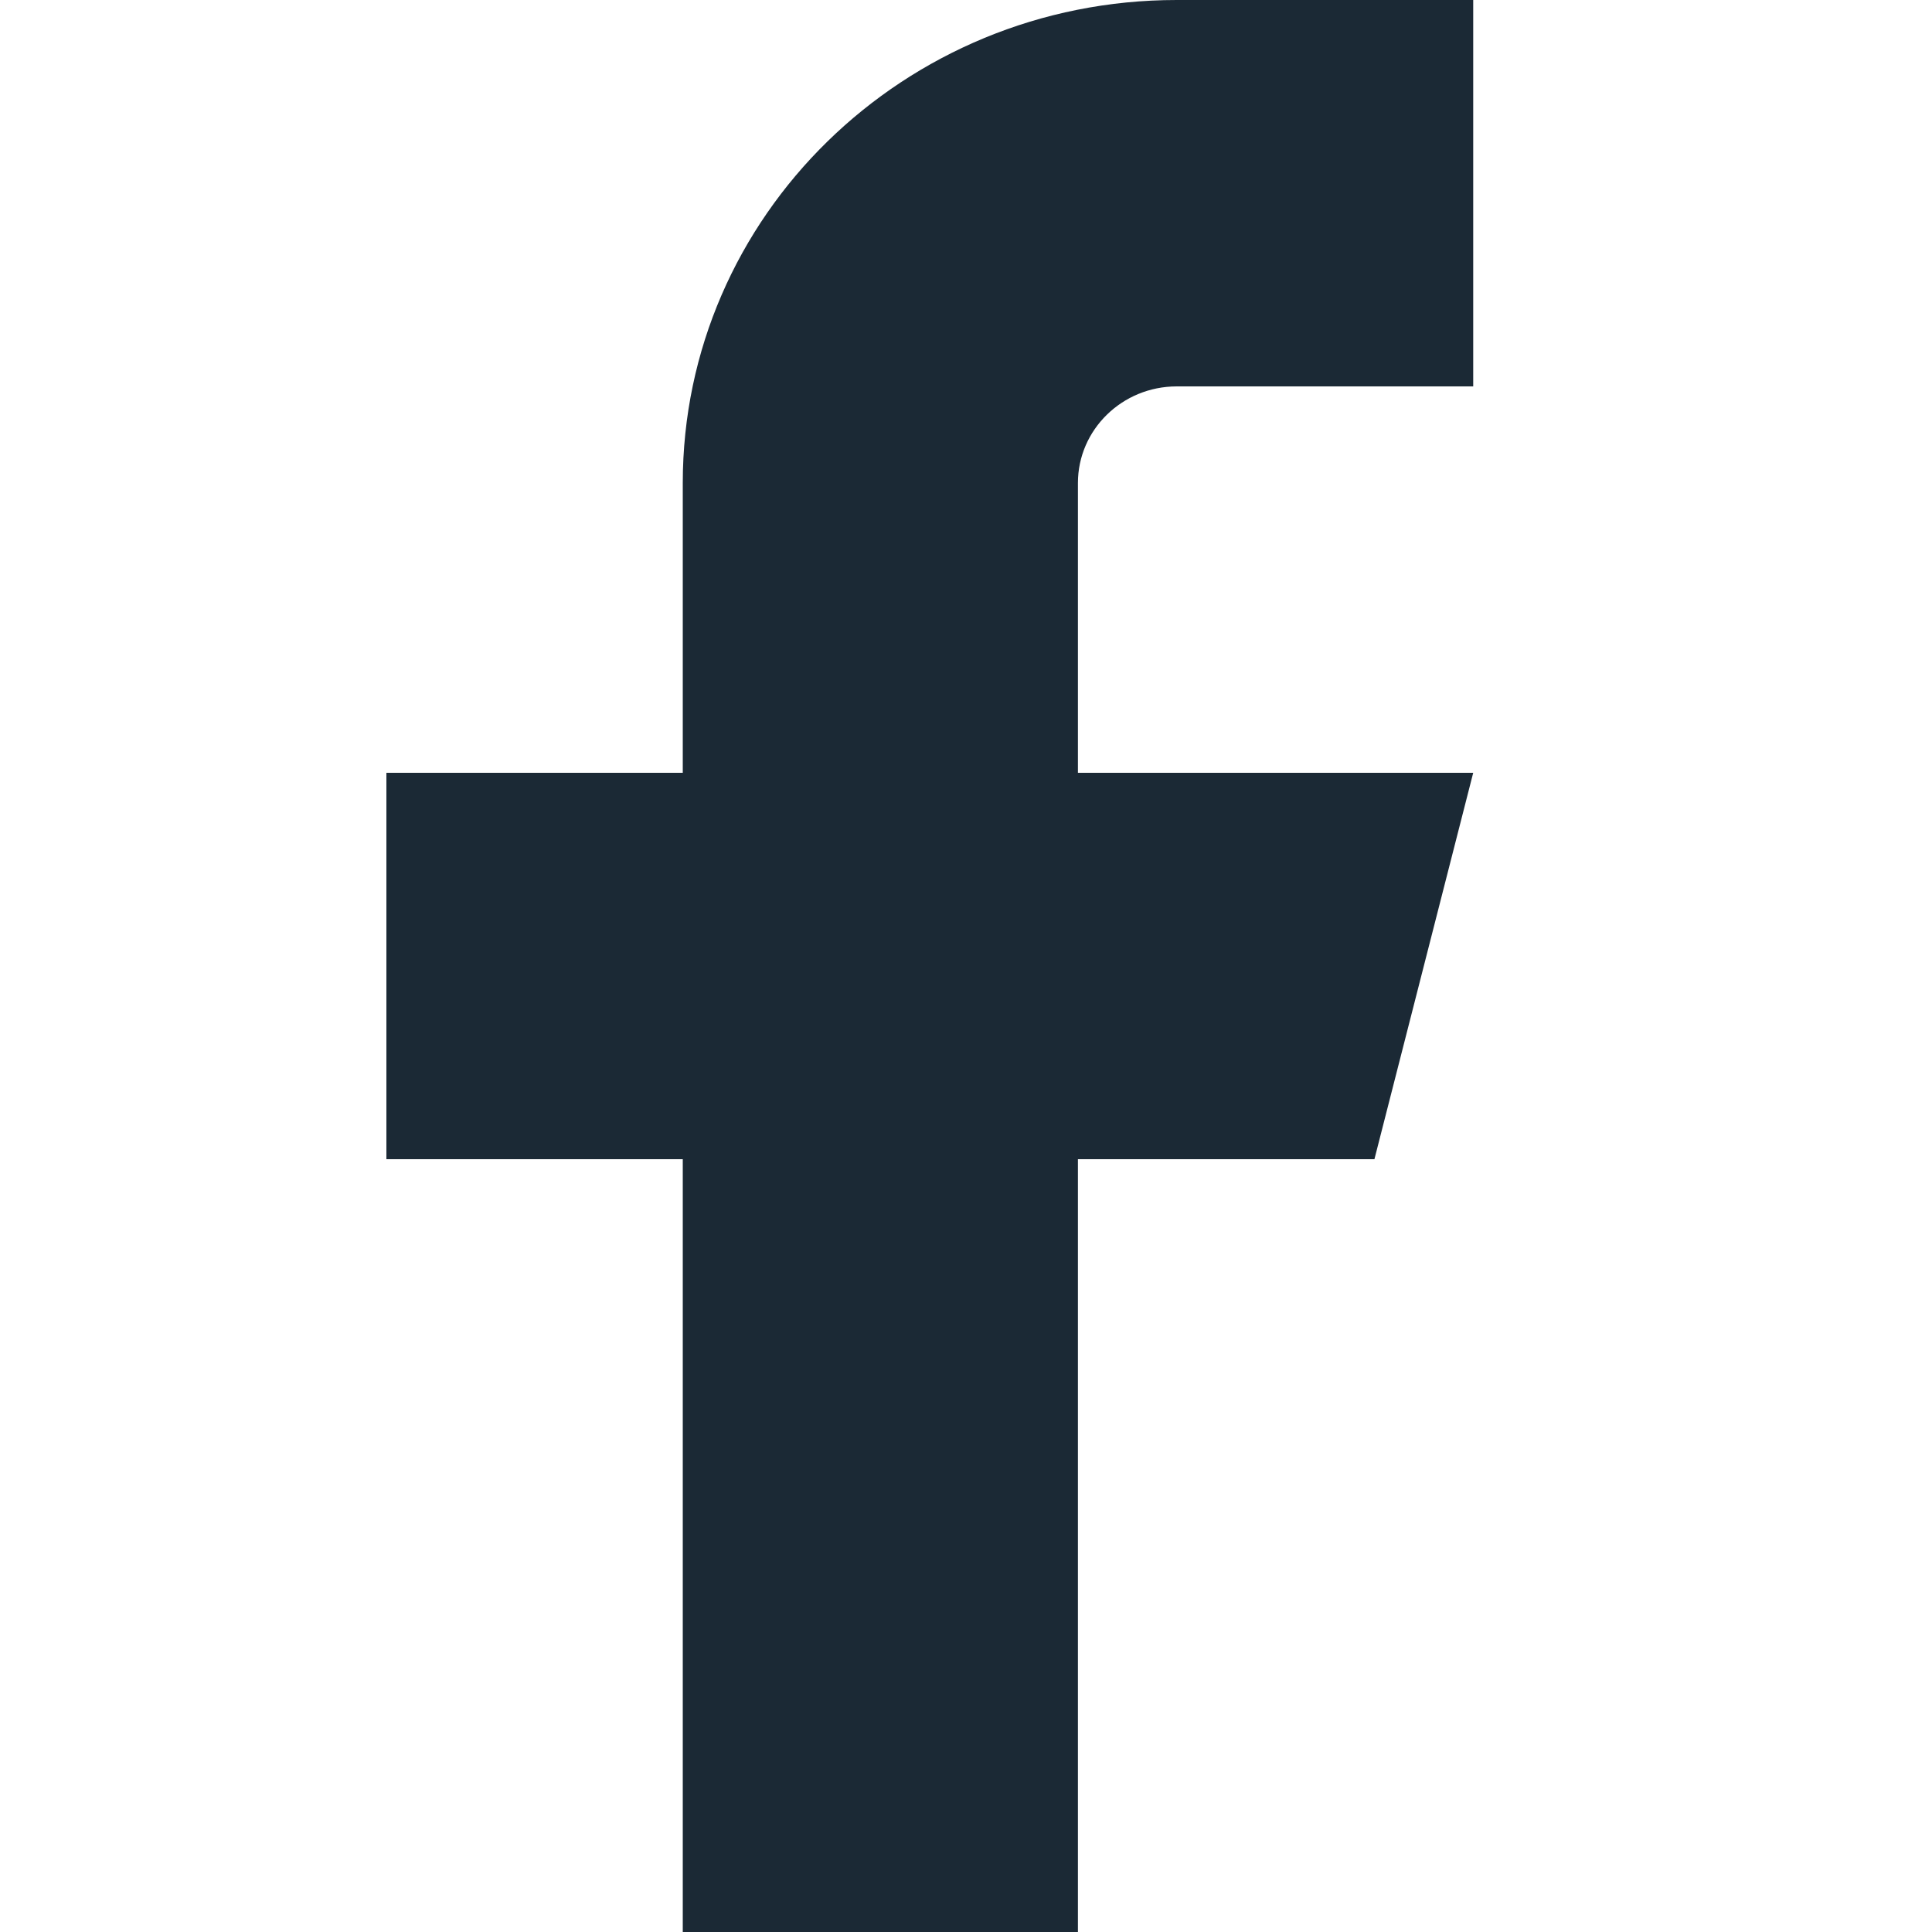
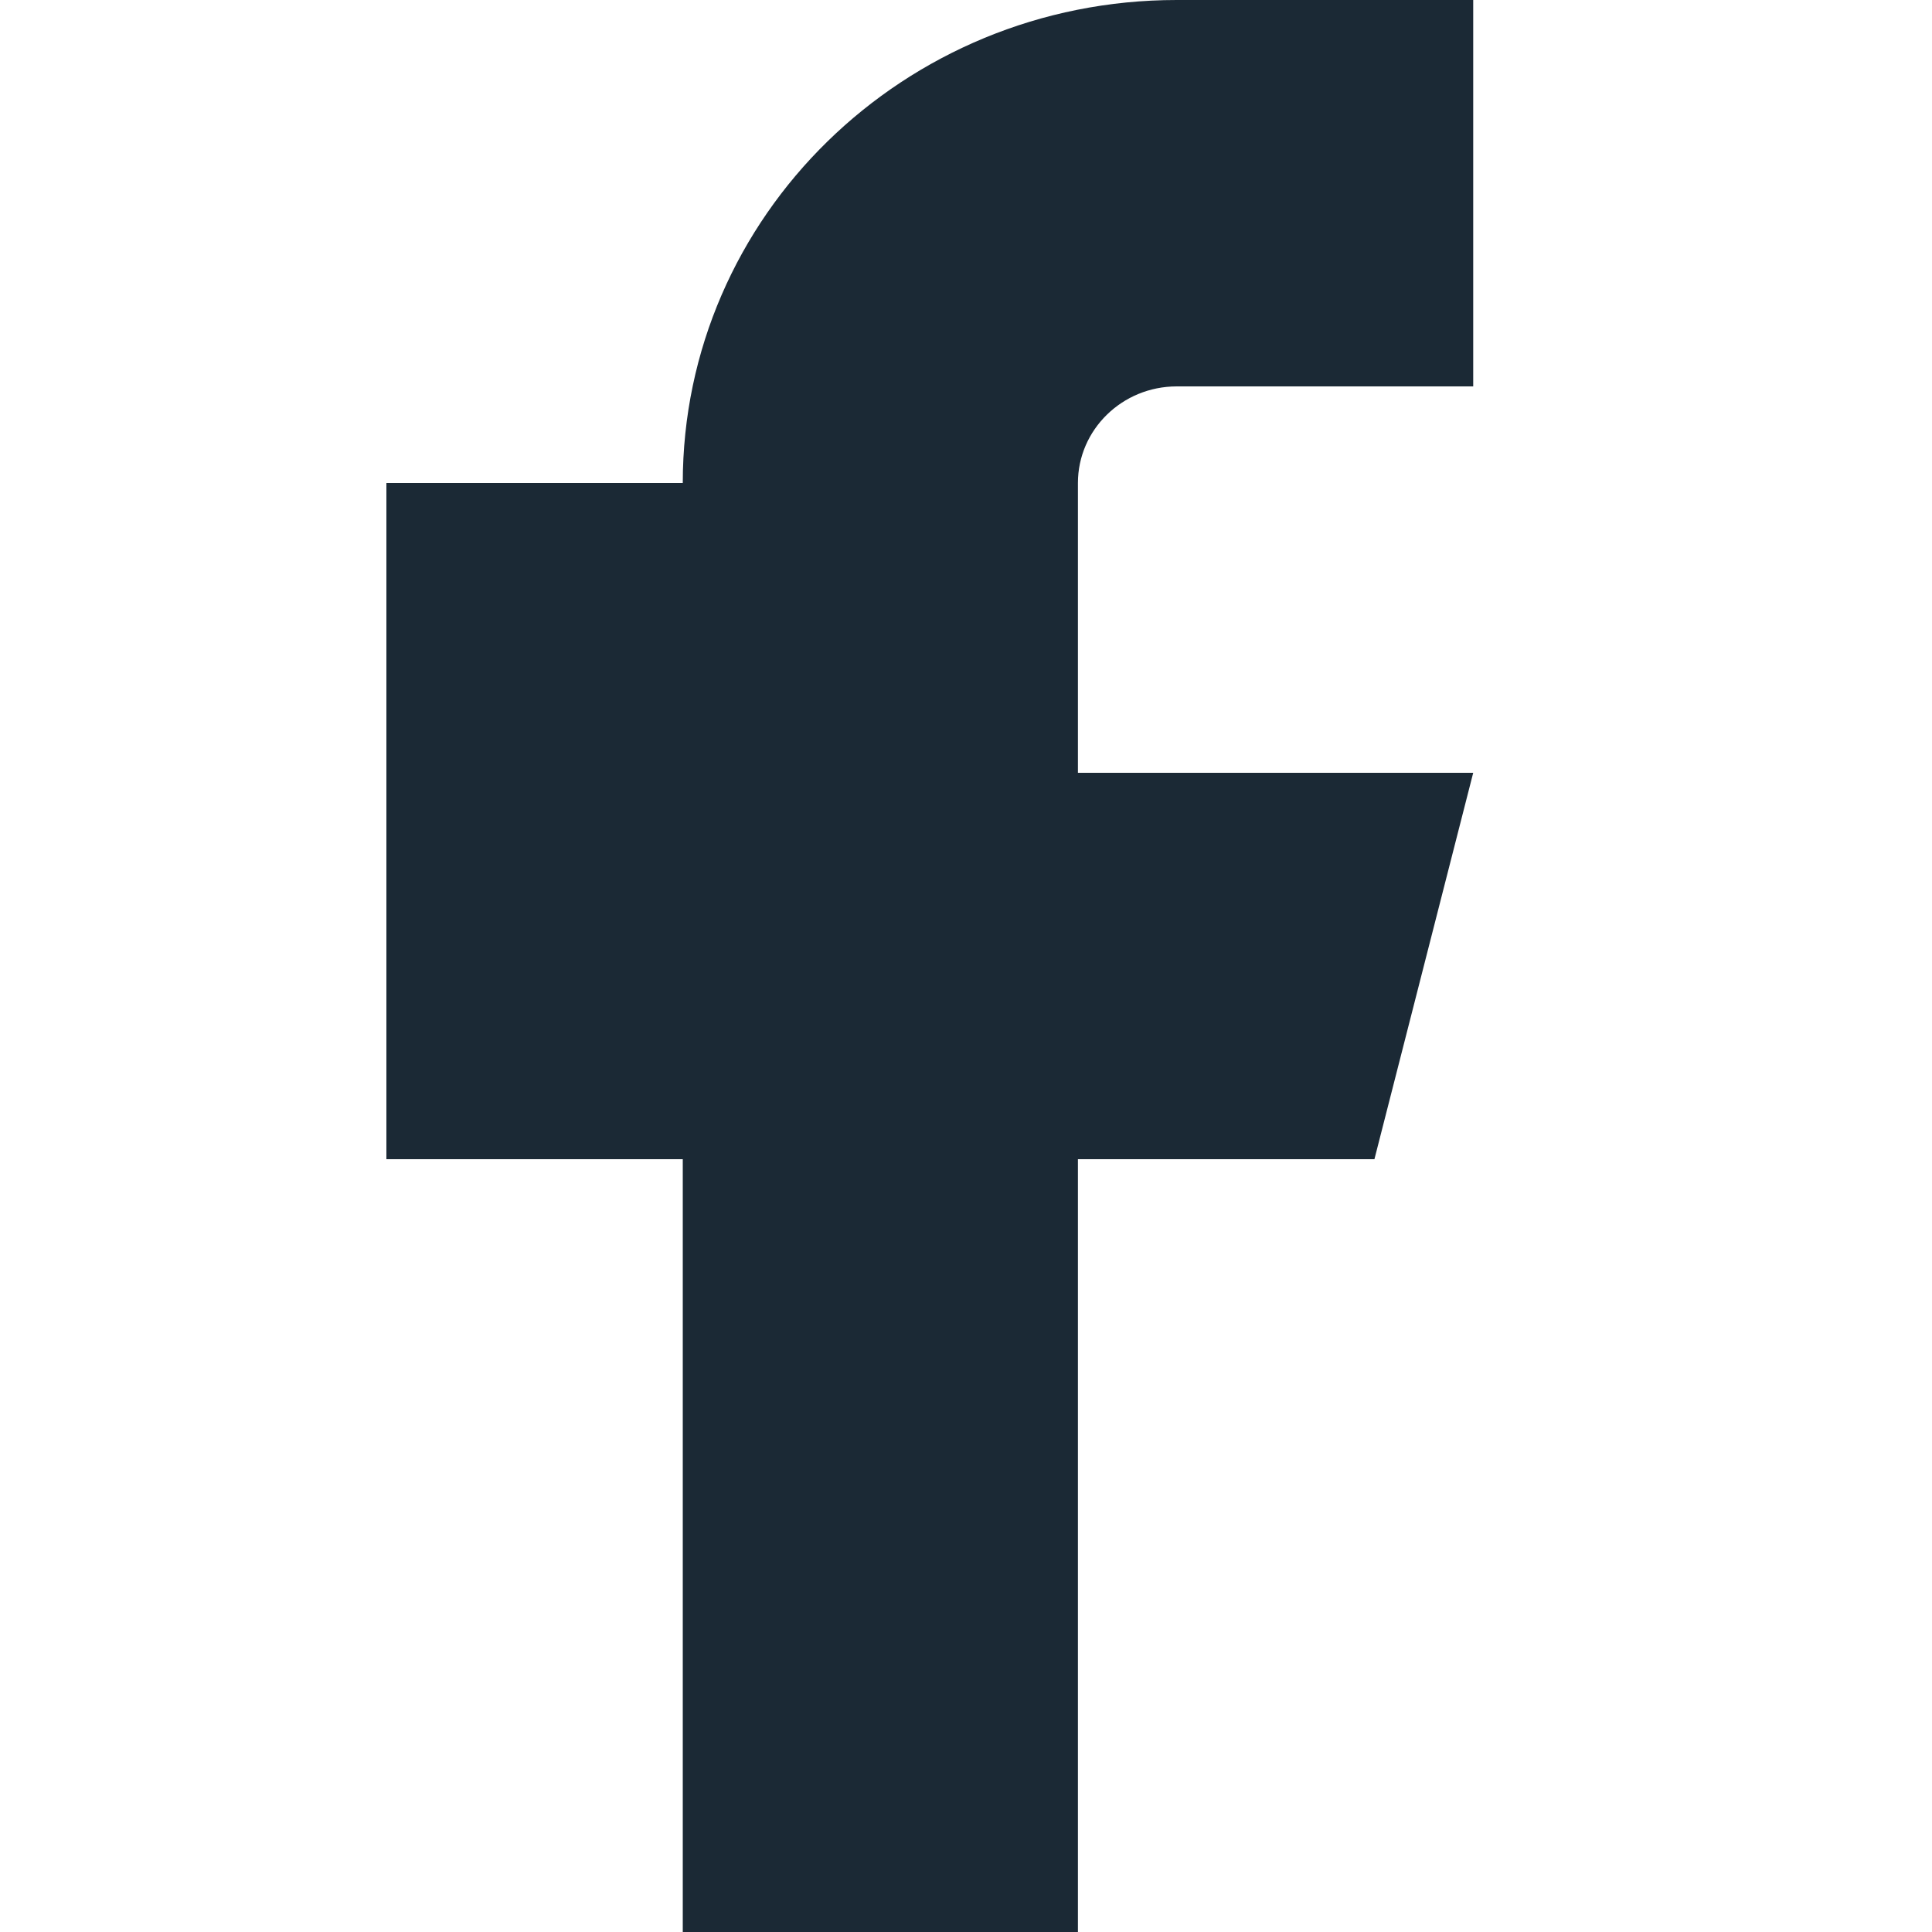
<svg xmlns="http://www.w3.org/2000/svg" width="15" height="15" viewBox="0 0 15 15" fill="none">
-   <path fill-rule="evenodd" clip-rule="evenodd" d="M11.438 0H9.136C7.018 0 5.301 1.679 5.301 3.75V6H3V9H5.301V15H8.369V9H10.671L11.438 6H8.369V3.75C8.369 3.336 8.713 3 9.136 3H11.438V0Z" fill="#1B2935" />
+   <path fill-rule="evenodd" clip-rule="evenodd" d="M11.438 0H9.136C7.018 0 5.301 1.679 5.301 3.75H3V9H5.301V15H8.369V9H10.671L11.438 6H8.369V3.75C8.369 3.336 8.713 3 9.136 3H11.438V0Z" fill="#1B2935" />
</svg>